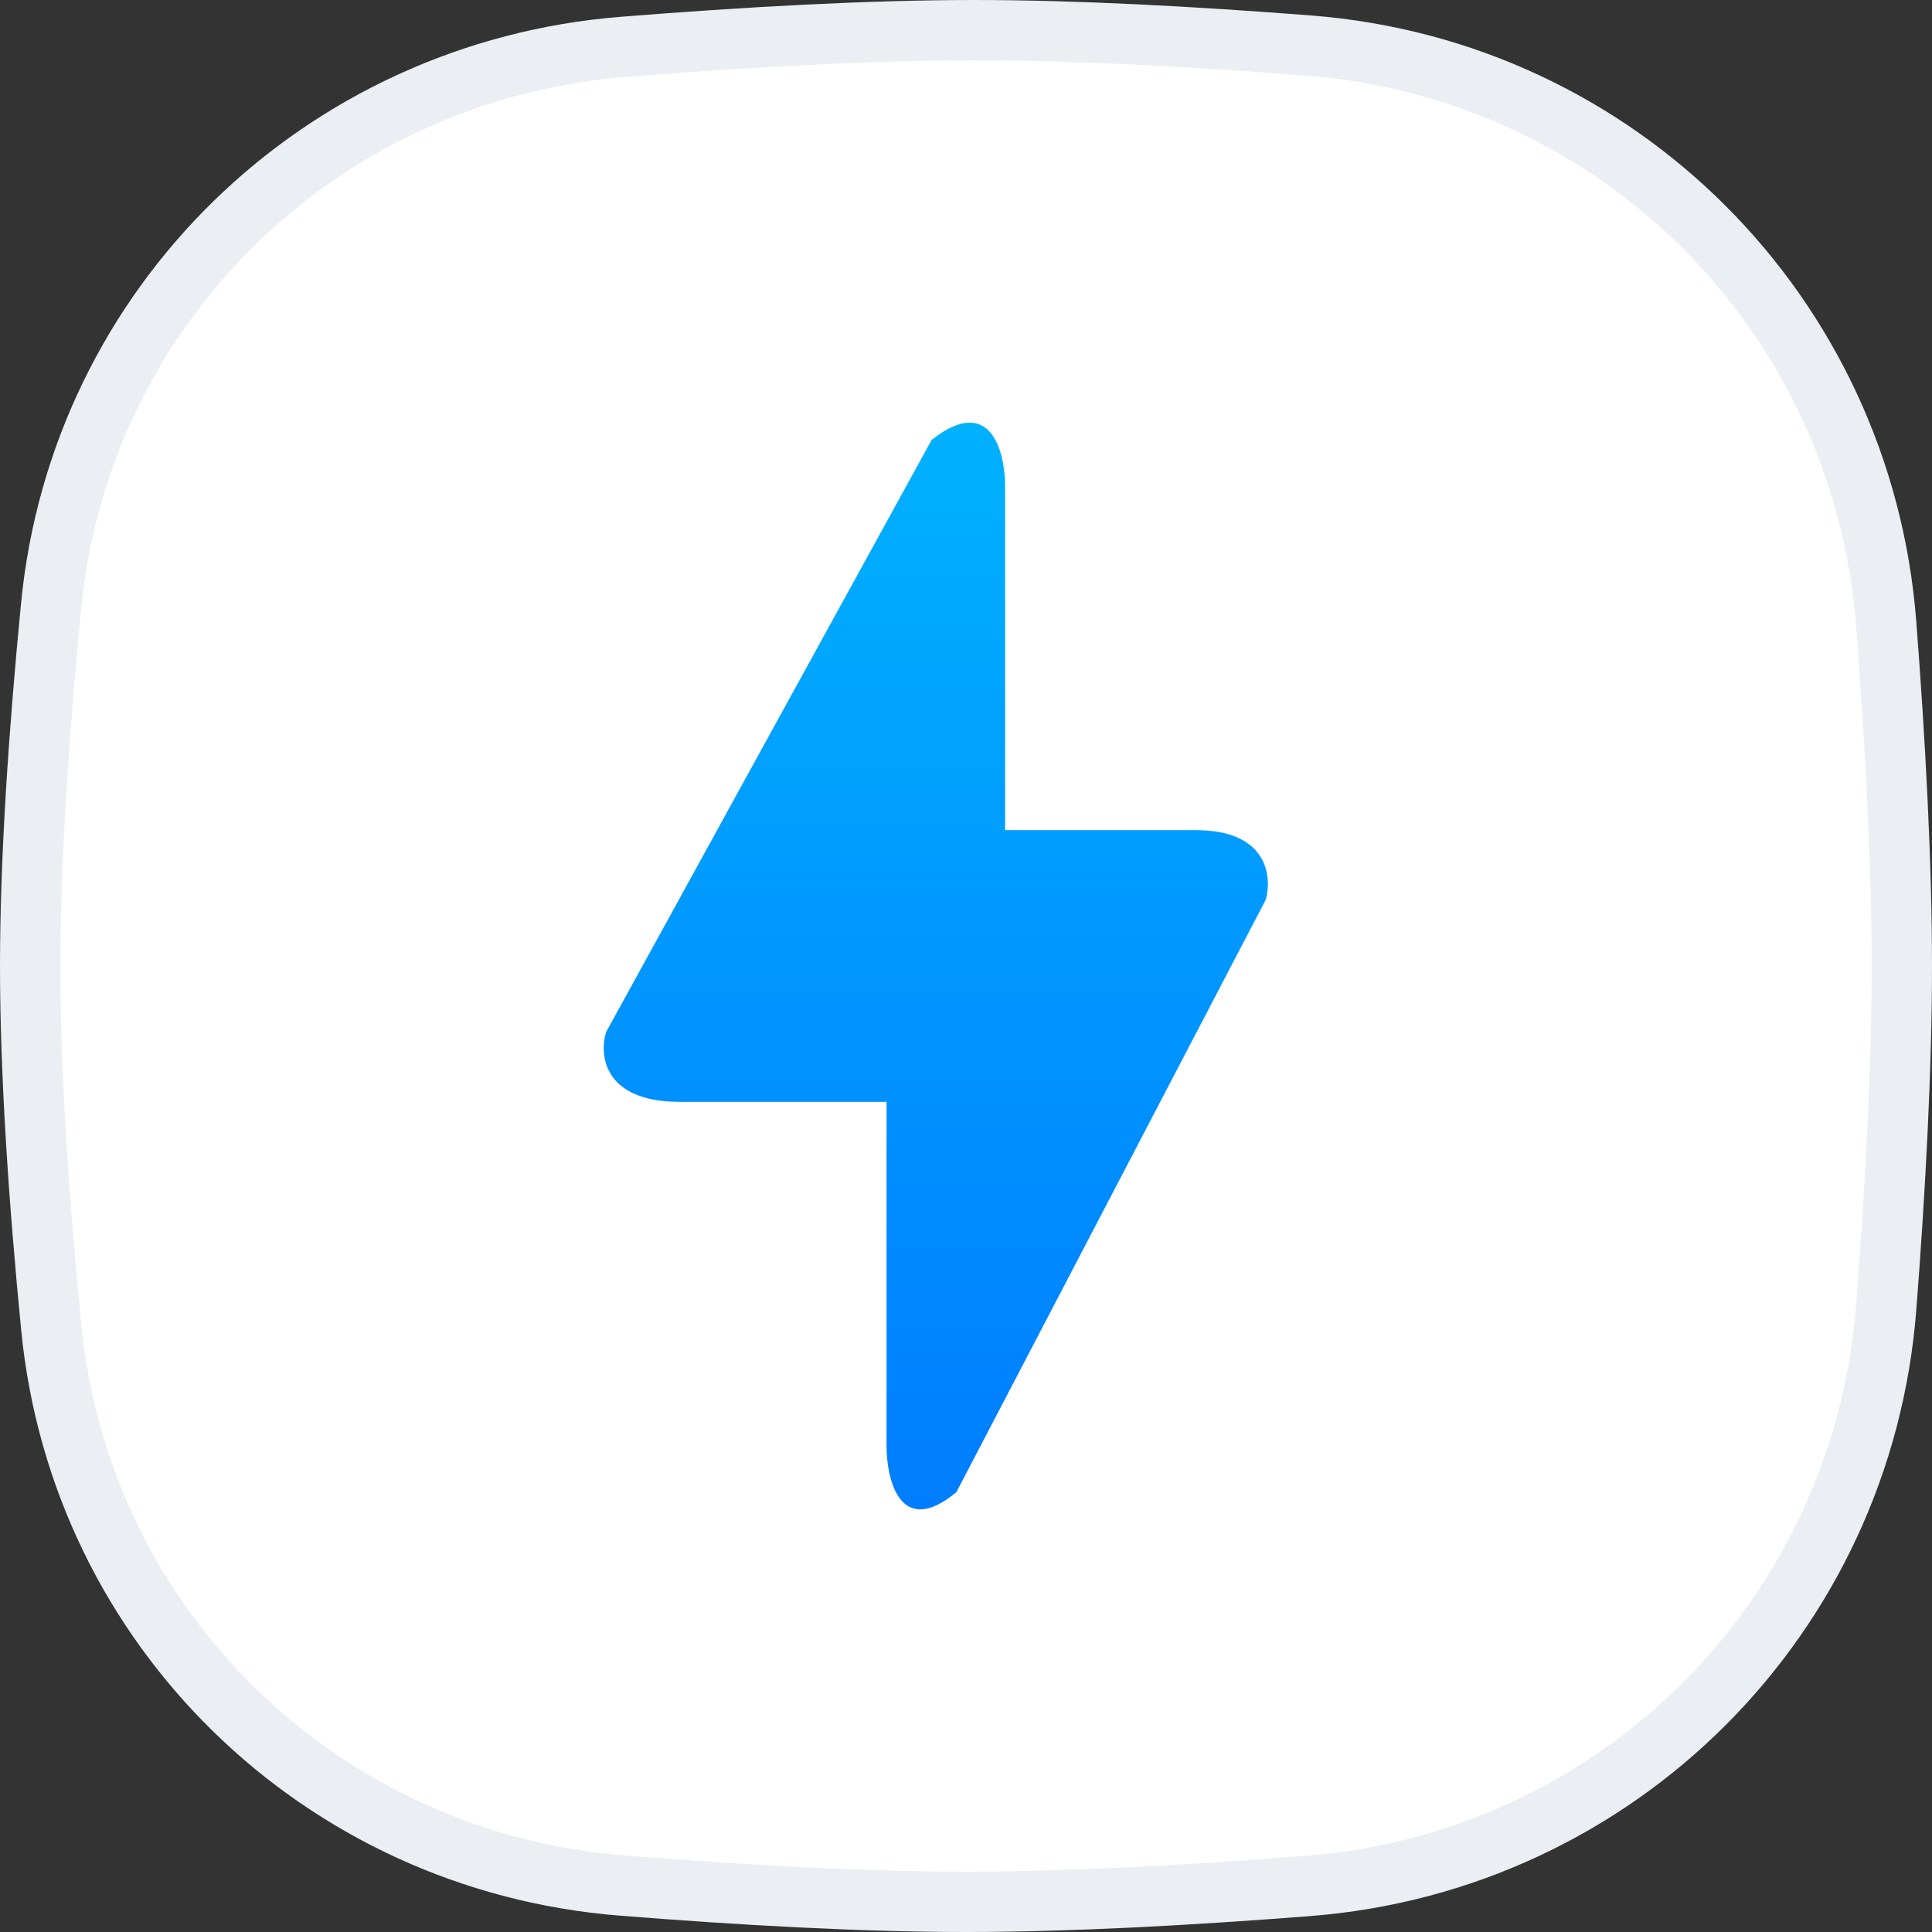
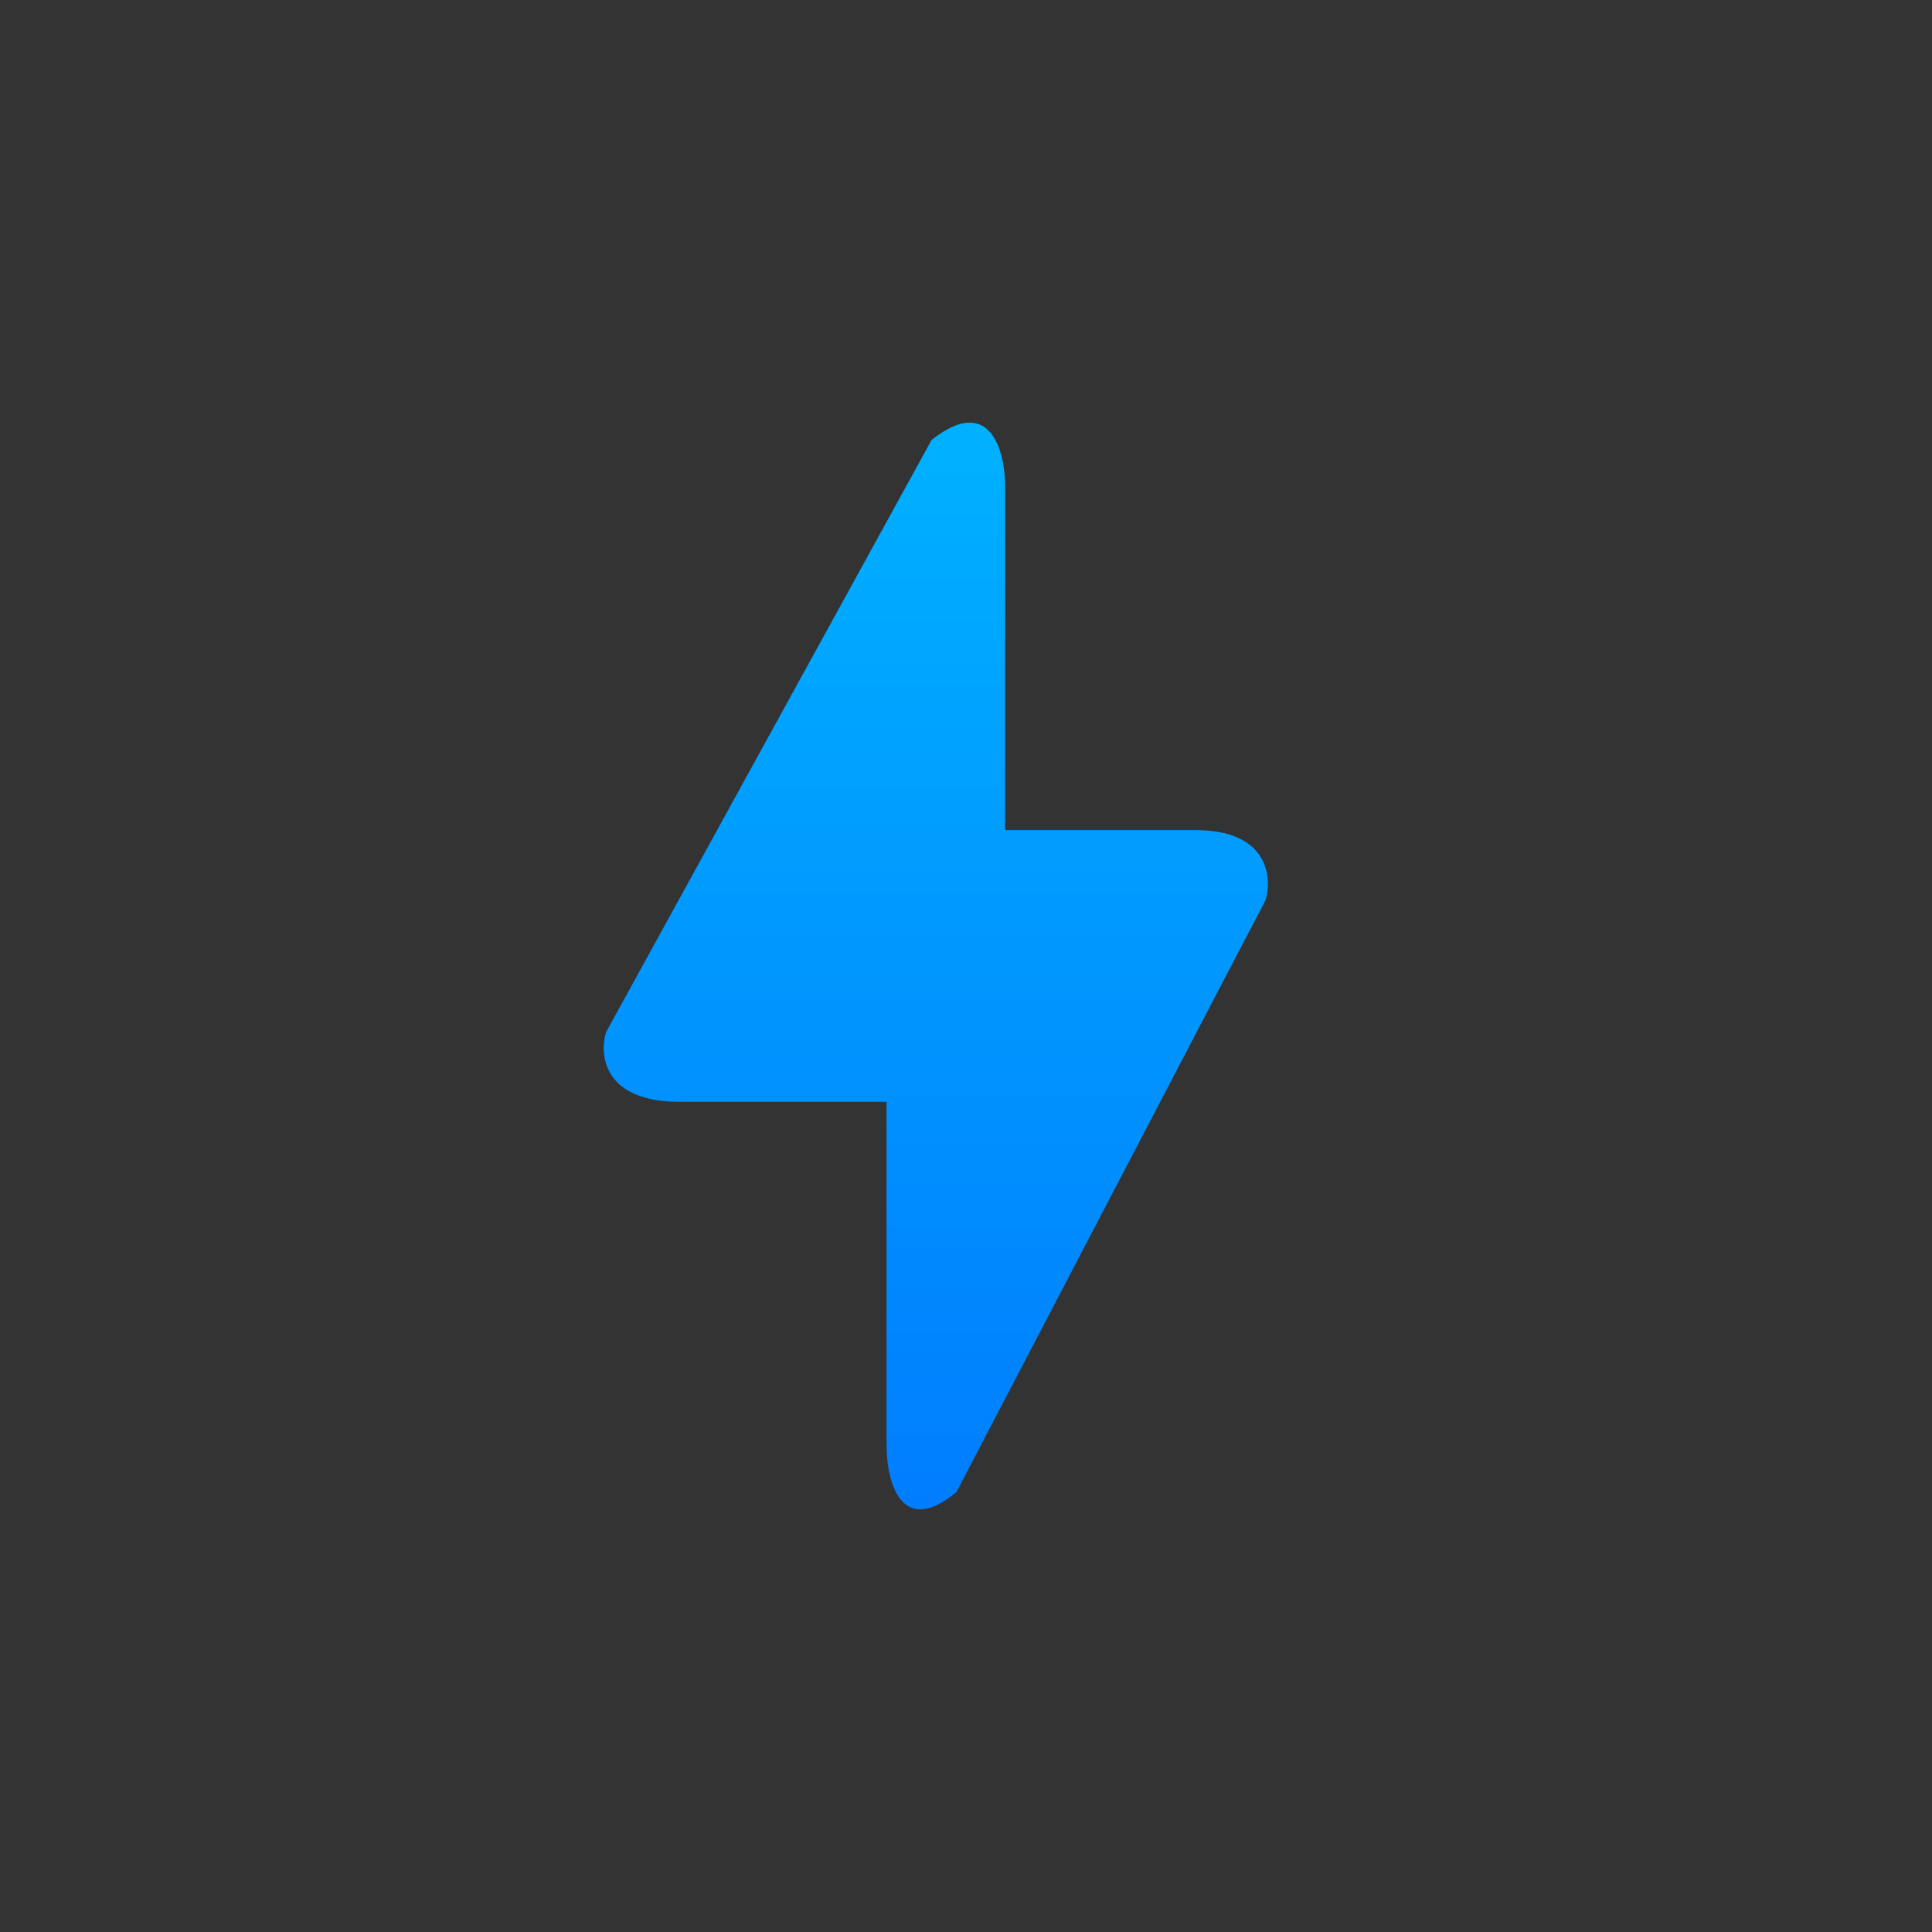
<svg xmlns="http://www.w3.org/2000/svg" width="32" height="32" viewBox="0 0 32 32" fill="none">
  <rect x="0" y="0" width="32" height="32" fill="#333333" stroke="none" />
-   <path d="M0.847 10.033C1.334 5.048 5.318 1.177 10.318 0.777C12.332 0.616 14.389 0.5 16.138 0.5C17.806 0.5 19.755 0.605 21.679 0.755C26.805 1.153 30.845 5.203 31.241 10.33C31.392 12.297 31.5 14.294 31.5 16C31.5 17.701 31.393 19.69 31.242 21.651C30.846 26.787 26.794 30.839 21.658 31.238C19.688 31.392 17.694 31.5 16 31.5C14.276 31.5 12.265 31.387 10.297 31.23C5.307 30.831 1.336 26.963 0.849 21.986C0.646 19.918 0.5 17.798 0.5 16C0.5 14.208 0.646 12.096 0.847 10.033Z" fill="white" stroke="#EBEEF2" />
  <path fill-rule="evenodd" clip-rule="evenodd" d="M15.431 7.286L10.038 17.096C9.922 17.481 10.003 18.25 11.256 18.25H14.684V23.944C14.684 24.521 14.915 25.483 15.841 24.714L20.964 14.904C21.074 14.519 20.997 13.75 19.807 13.75H16.648V8.056C16.648 7.479 16.405 6.517 15.431 7.286Z" fill="url(#paint0_linear)" />
  <defs>
    <linearGradient id="paint0_linear" x1="15.153" y1="7" x2="15.153" y2="25" gradientUnits="userSpaceOnUse">
      <stop stop-color="#00B1FF" />
      <stop offset="1" stop-color="#007DFE" />
    </linearGradient>
  </defs>
</svg>